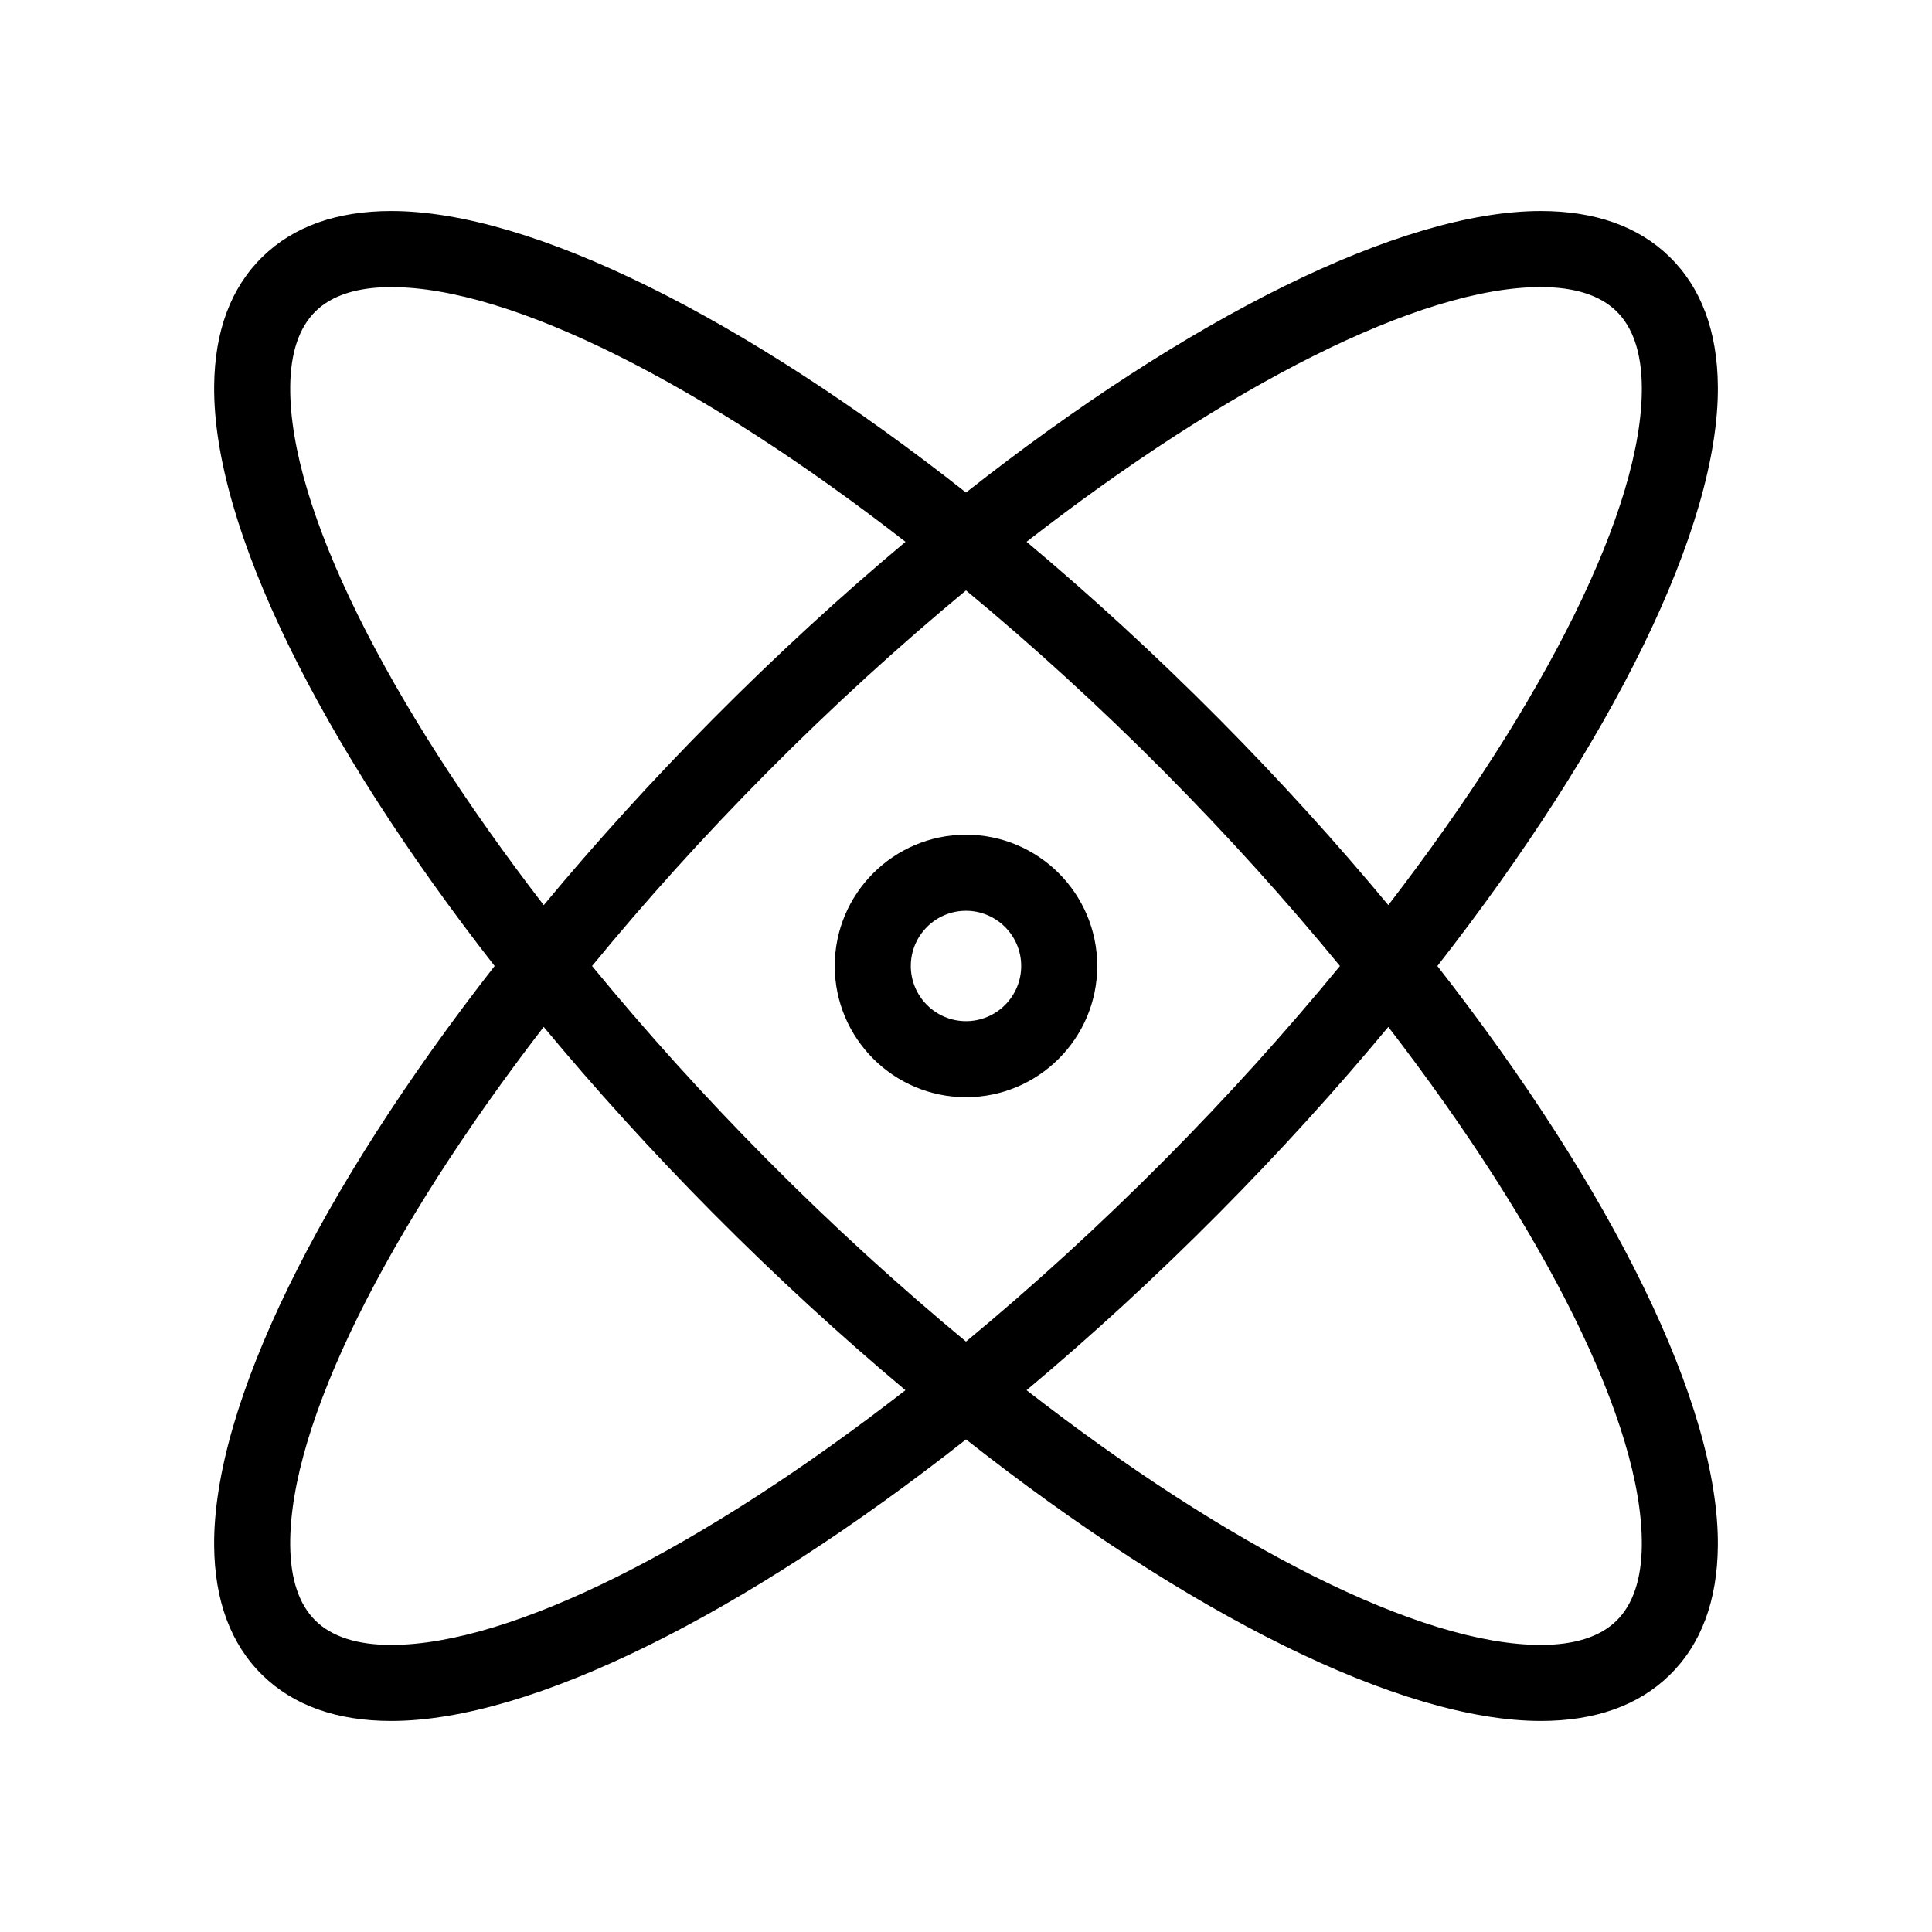
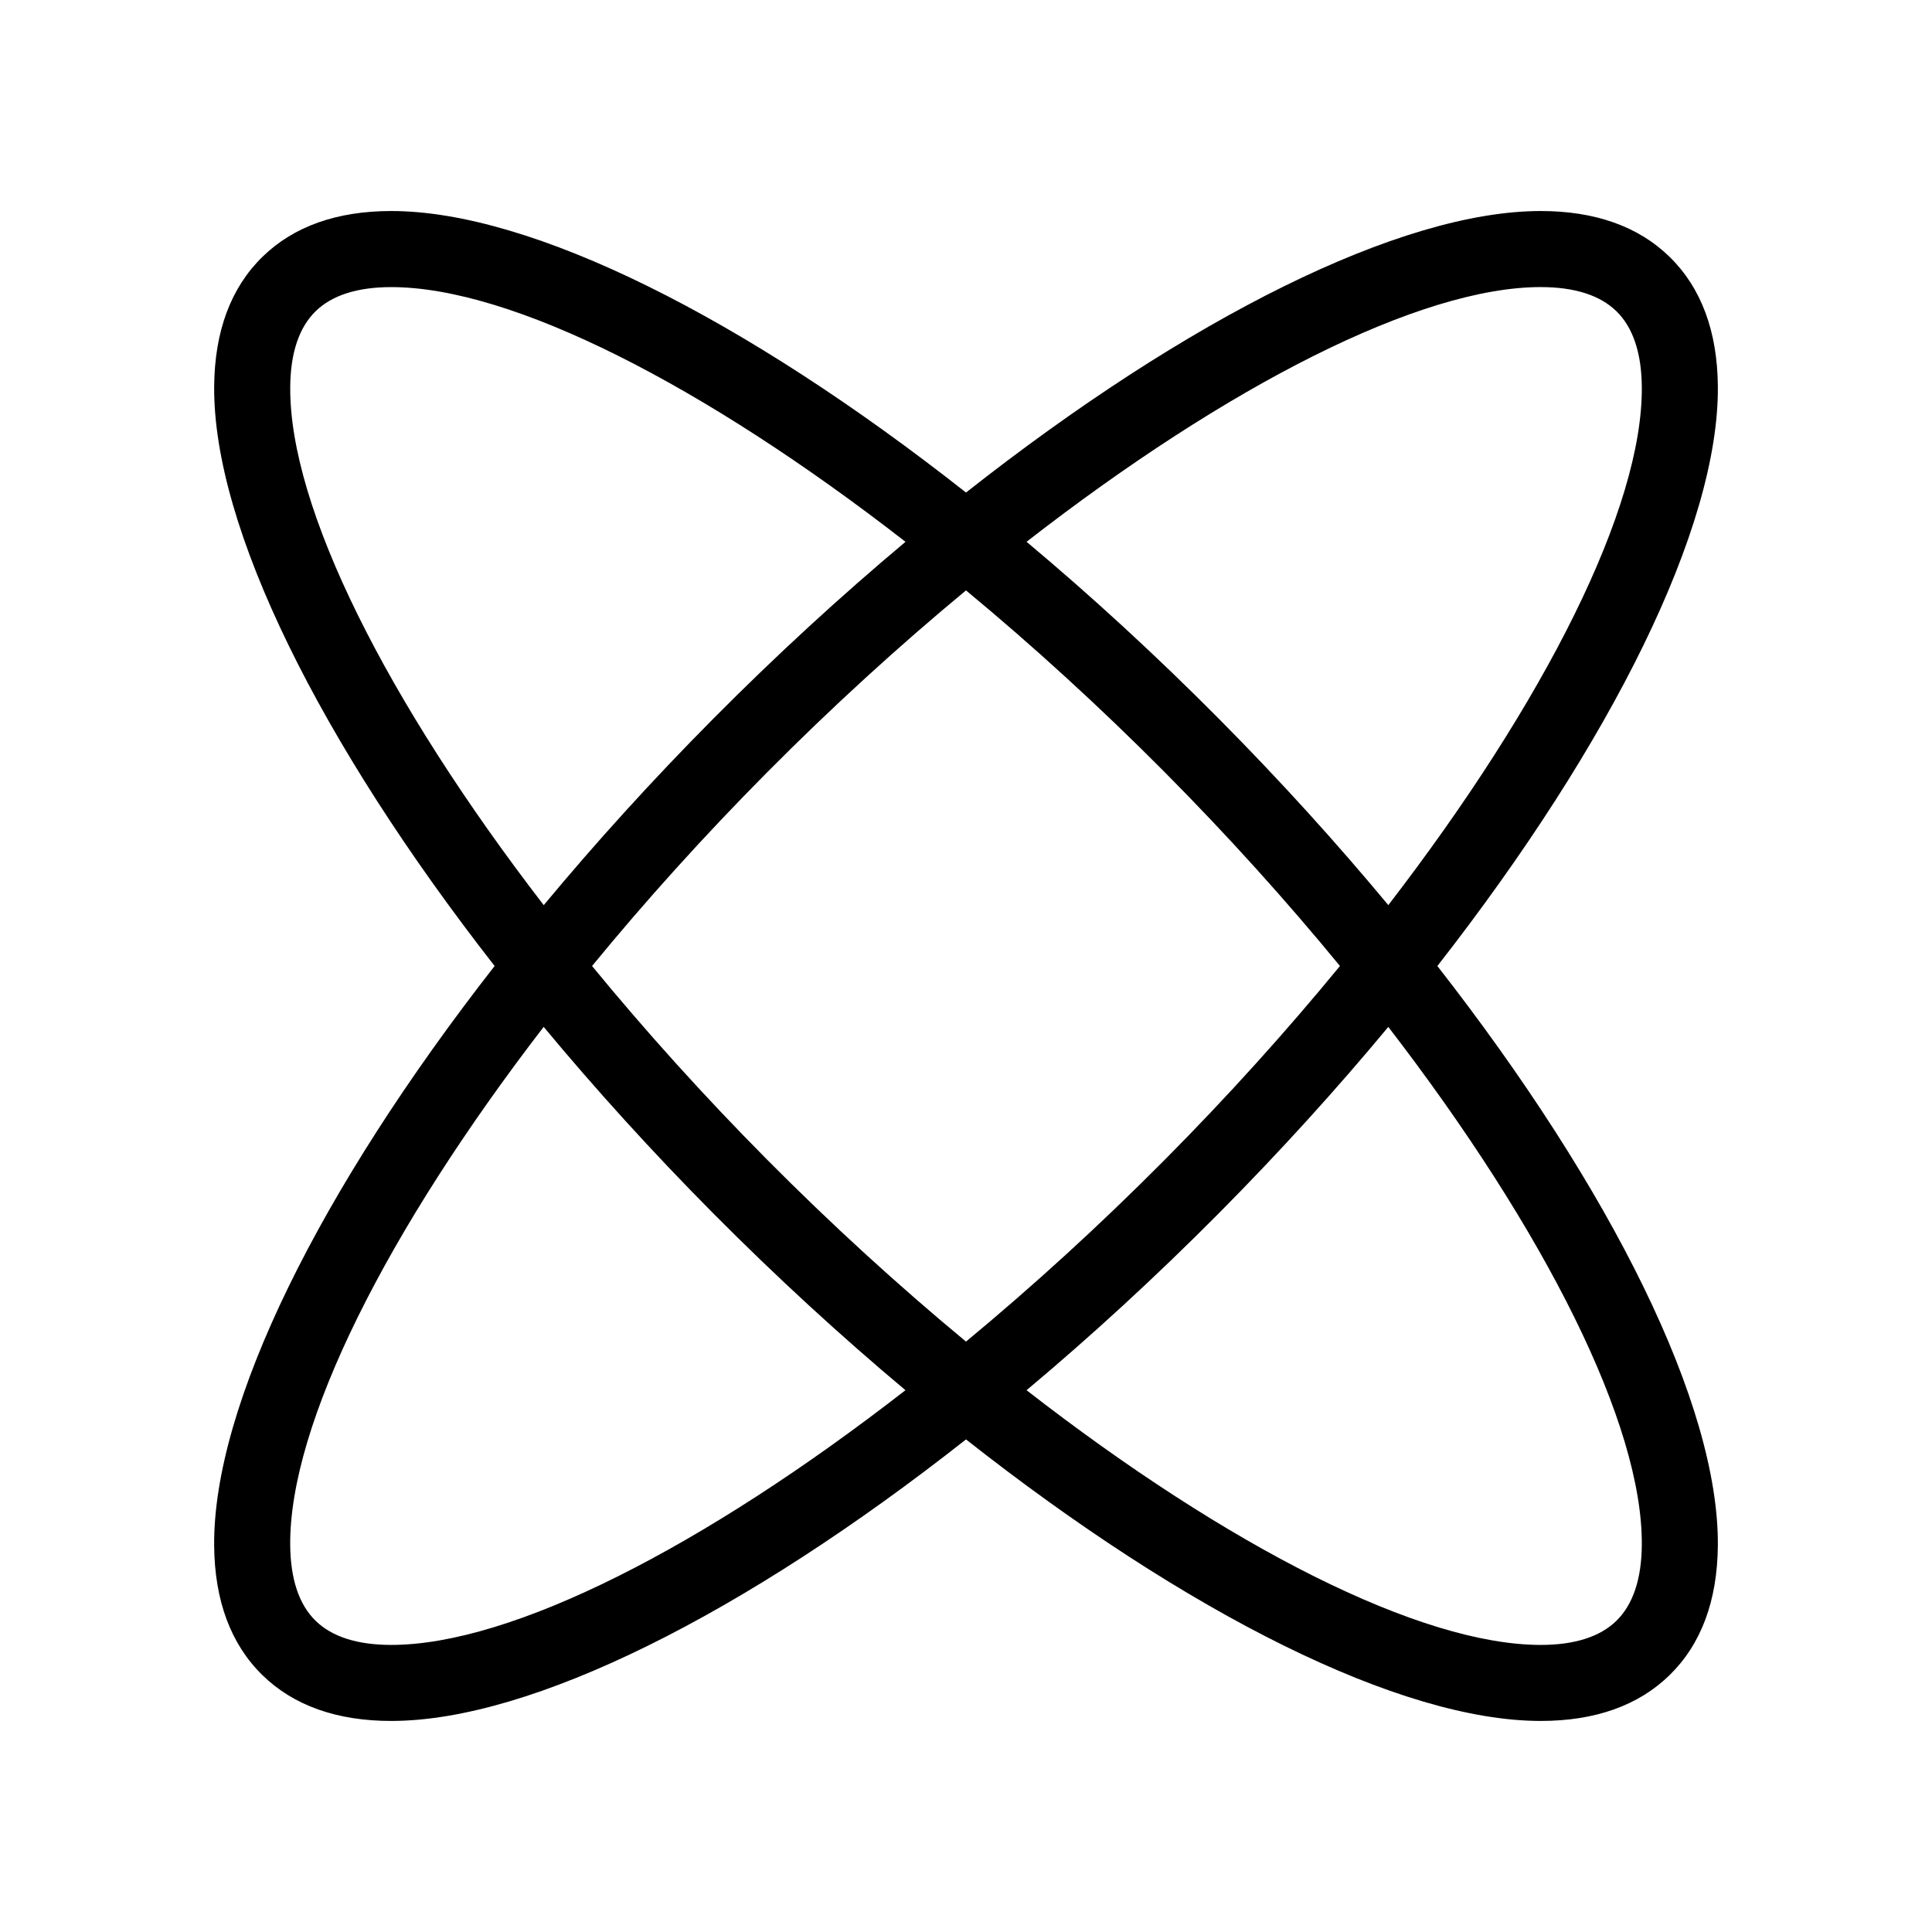
<svg xmlns="http://www.w3.org/2000/svg" fill="#000000" width="800px" height="800px" version="1.1" viewBox="144 144 512 512">
  <g>
    <path d="m599.25 246.37c-0.121-14.617-4.445-26.172-12.836-34.344-8.242-8.031-19.715-12.102-34.102-12.102-37.152 0-93.633 28.379-152.31 74.605-58.672-46.223-115.15-74.605-152.31-74.605-14.391 0-25.867 4.07-34.102 12.102-8.395 8.176-12.711 19.73-12.832 34.344-0.32 37.246 28.016 94.324 74.324 153.63-46.305 59.297-74.637 116.37-74.328 153.61 0.121 14.621 4.438 26.18 12.832 34.359 8.238 8.027 19.711 12.098 34.098 12.098 37.156 0 93.637-28.383 152.32-74.609 58.68 46.23 115.16 74.609 152.31 74.609 14.383 0 25.855-4.07 34.098-12.098 8.395-8.176 12.711-19.738 12.836-34.355 0.316-37.242-28.023-94.312-74.328-153.61 46.312-59.301 74.645-116.38 74.332-153.62zm-46.941-26.289c8.949 0 15.688 2.144 20.043 6.383 4.398 4.289 6.672 11.039 6.746 20.082 0.277 31.93-25.605 83.336-67.18 137.32-13.723-16.523-28.738-33.094-44.859-49.34-16.777-16.906-33.918-32.633-51.012-46.949 53.461-41.547 104.36-67.5 136.26-67.5zm-53.207 179.92c-14.098 17.176-29.648 34.445-46.352 51.273-17.297 17.426-35.07 33.621-52.75 48.262-17.684-14.641-35.457-30.832-52.754-48.262-16.703-16.828-32.254-34.098-46.344-51.273 14.09-17.18 29.645-34.445 46.344-51.273 17.297-17.426 35.074-33.625 52.754-48.266 17.68 14.641 35.453 30.84 52.75 48.266 16.703 16.828 32.254 34.094 46.352 51.273zm-278.19-153.45c0.074-9.039 2.344-15.793 6.746-20.082 4.344-4.238 11.09-6.383 20.043-6.383 31.906 0 82.812 25.953 136.27 67.5-17.094 14.316-34.234 30.043-51.012 46.949-16.121 16.242-31.137 32.816-44.863 49.34-41.578-53.988-67.453-105.39-67.18-137.32zm26.777 333.37c-8.949 0-15.688-2.144-20.035-6.383-4.402-4.289-6.672-11.043-6.746-20.094-0.266-31.938 25.609-83.332 67.172-137.31 13.73 16.523 28.742 33.094 44.863 49.344 16.781 16.902 33.922 32.625 51.012 46.941-53.457 41.551-104.36 67.504-136.27 67.504zm331.41-26.477c-0.074 9.047-2.348 15.809-6.746 20.094-4.344 4.238-11.082 6.383-20.035 6.383-31.895 0-82.805-25.953-136.27-67.5 17.09-14.316 34.23-30.039 51.004-46.941 16.121-16.246 31.141-32.816 44.863-49.34 41.574 53.98 67.449 105.38 67.18 137.3z" />
-     <path d="m400 365.21c-19.18 0-34.781 15.602-34.781 34.781 0 19.18 15.602 34.777 34.781 34.777s34.781-15.602 34.781-34.777c0-19.176-15.602-34.781-34.781-34.781zm0 49.41c-8.07 0-14.629-6.566-14.629-14.625 0-8.07 6.566-14.629 14.629-14.629 8.066 0 14.629 6.566 14.629 14.629 0 8.066-6.559 14.625-14.629 14.625z" />
  </g>
</svg>